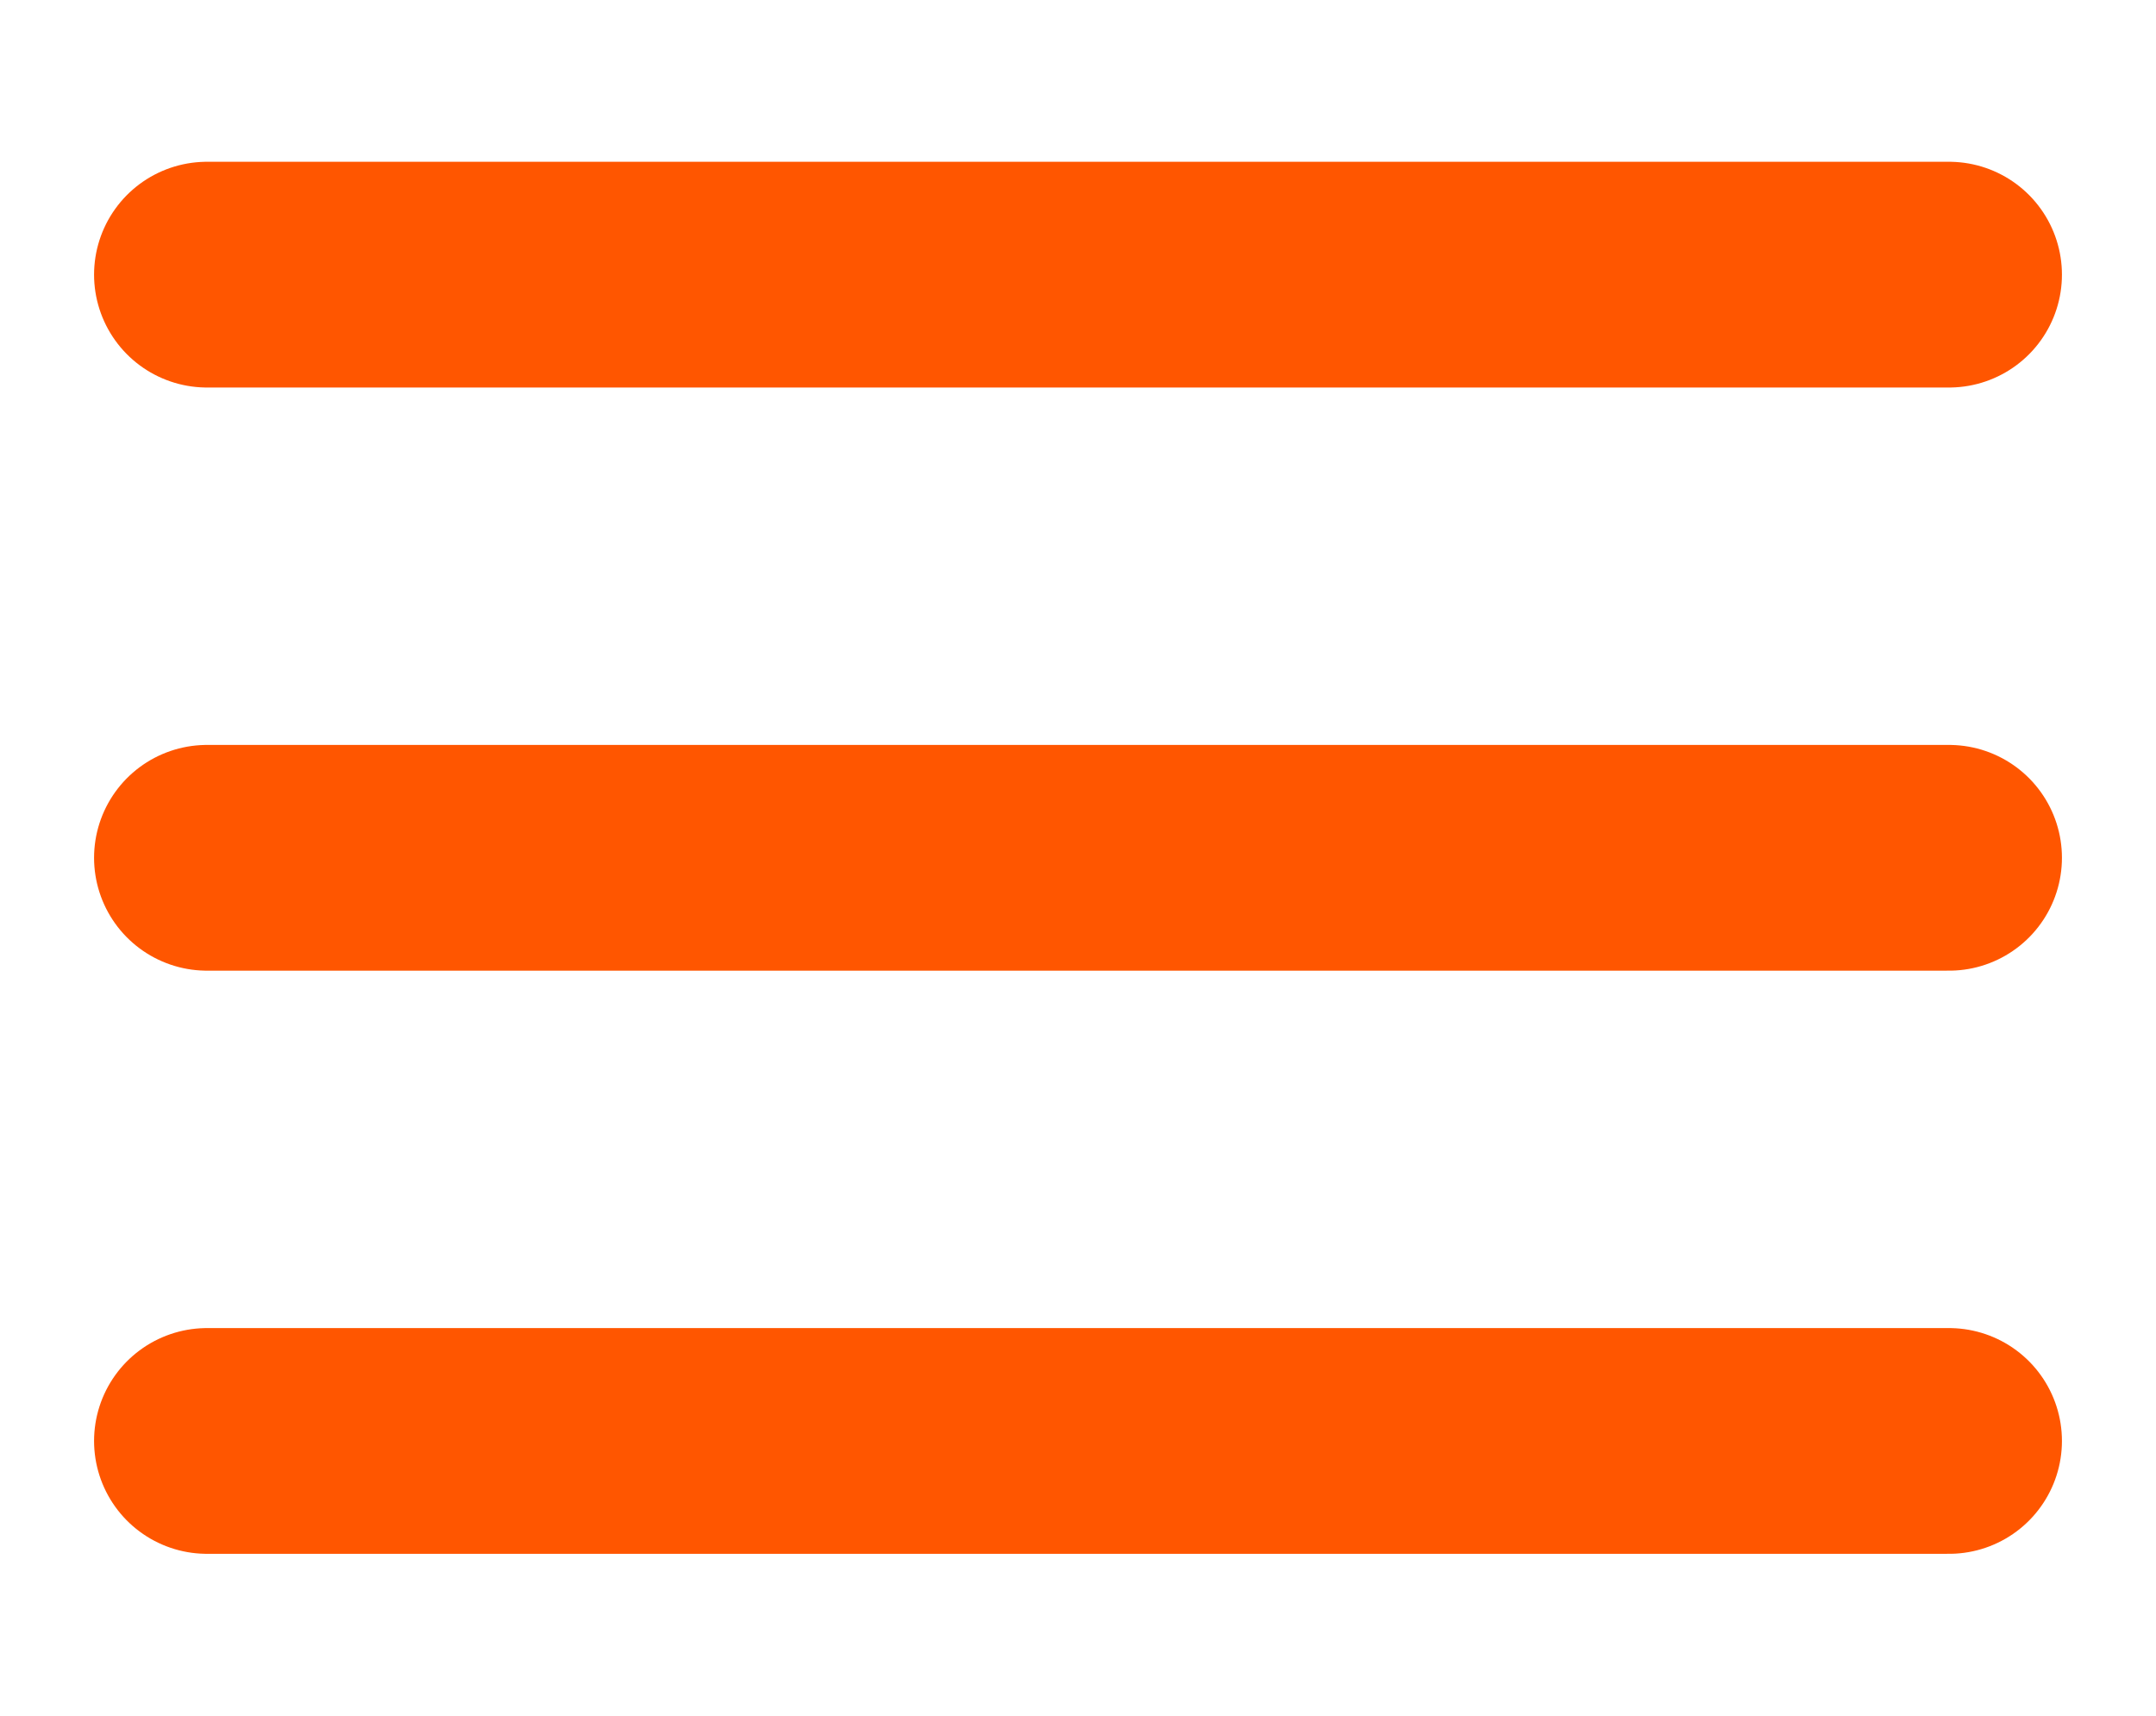
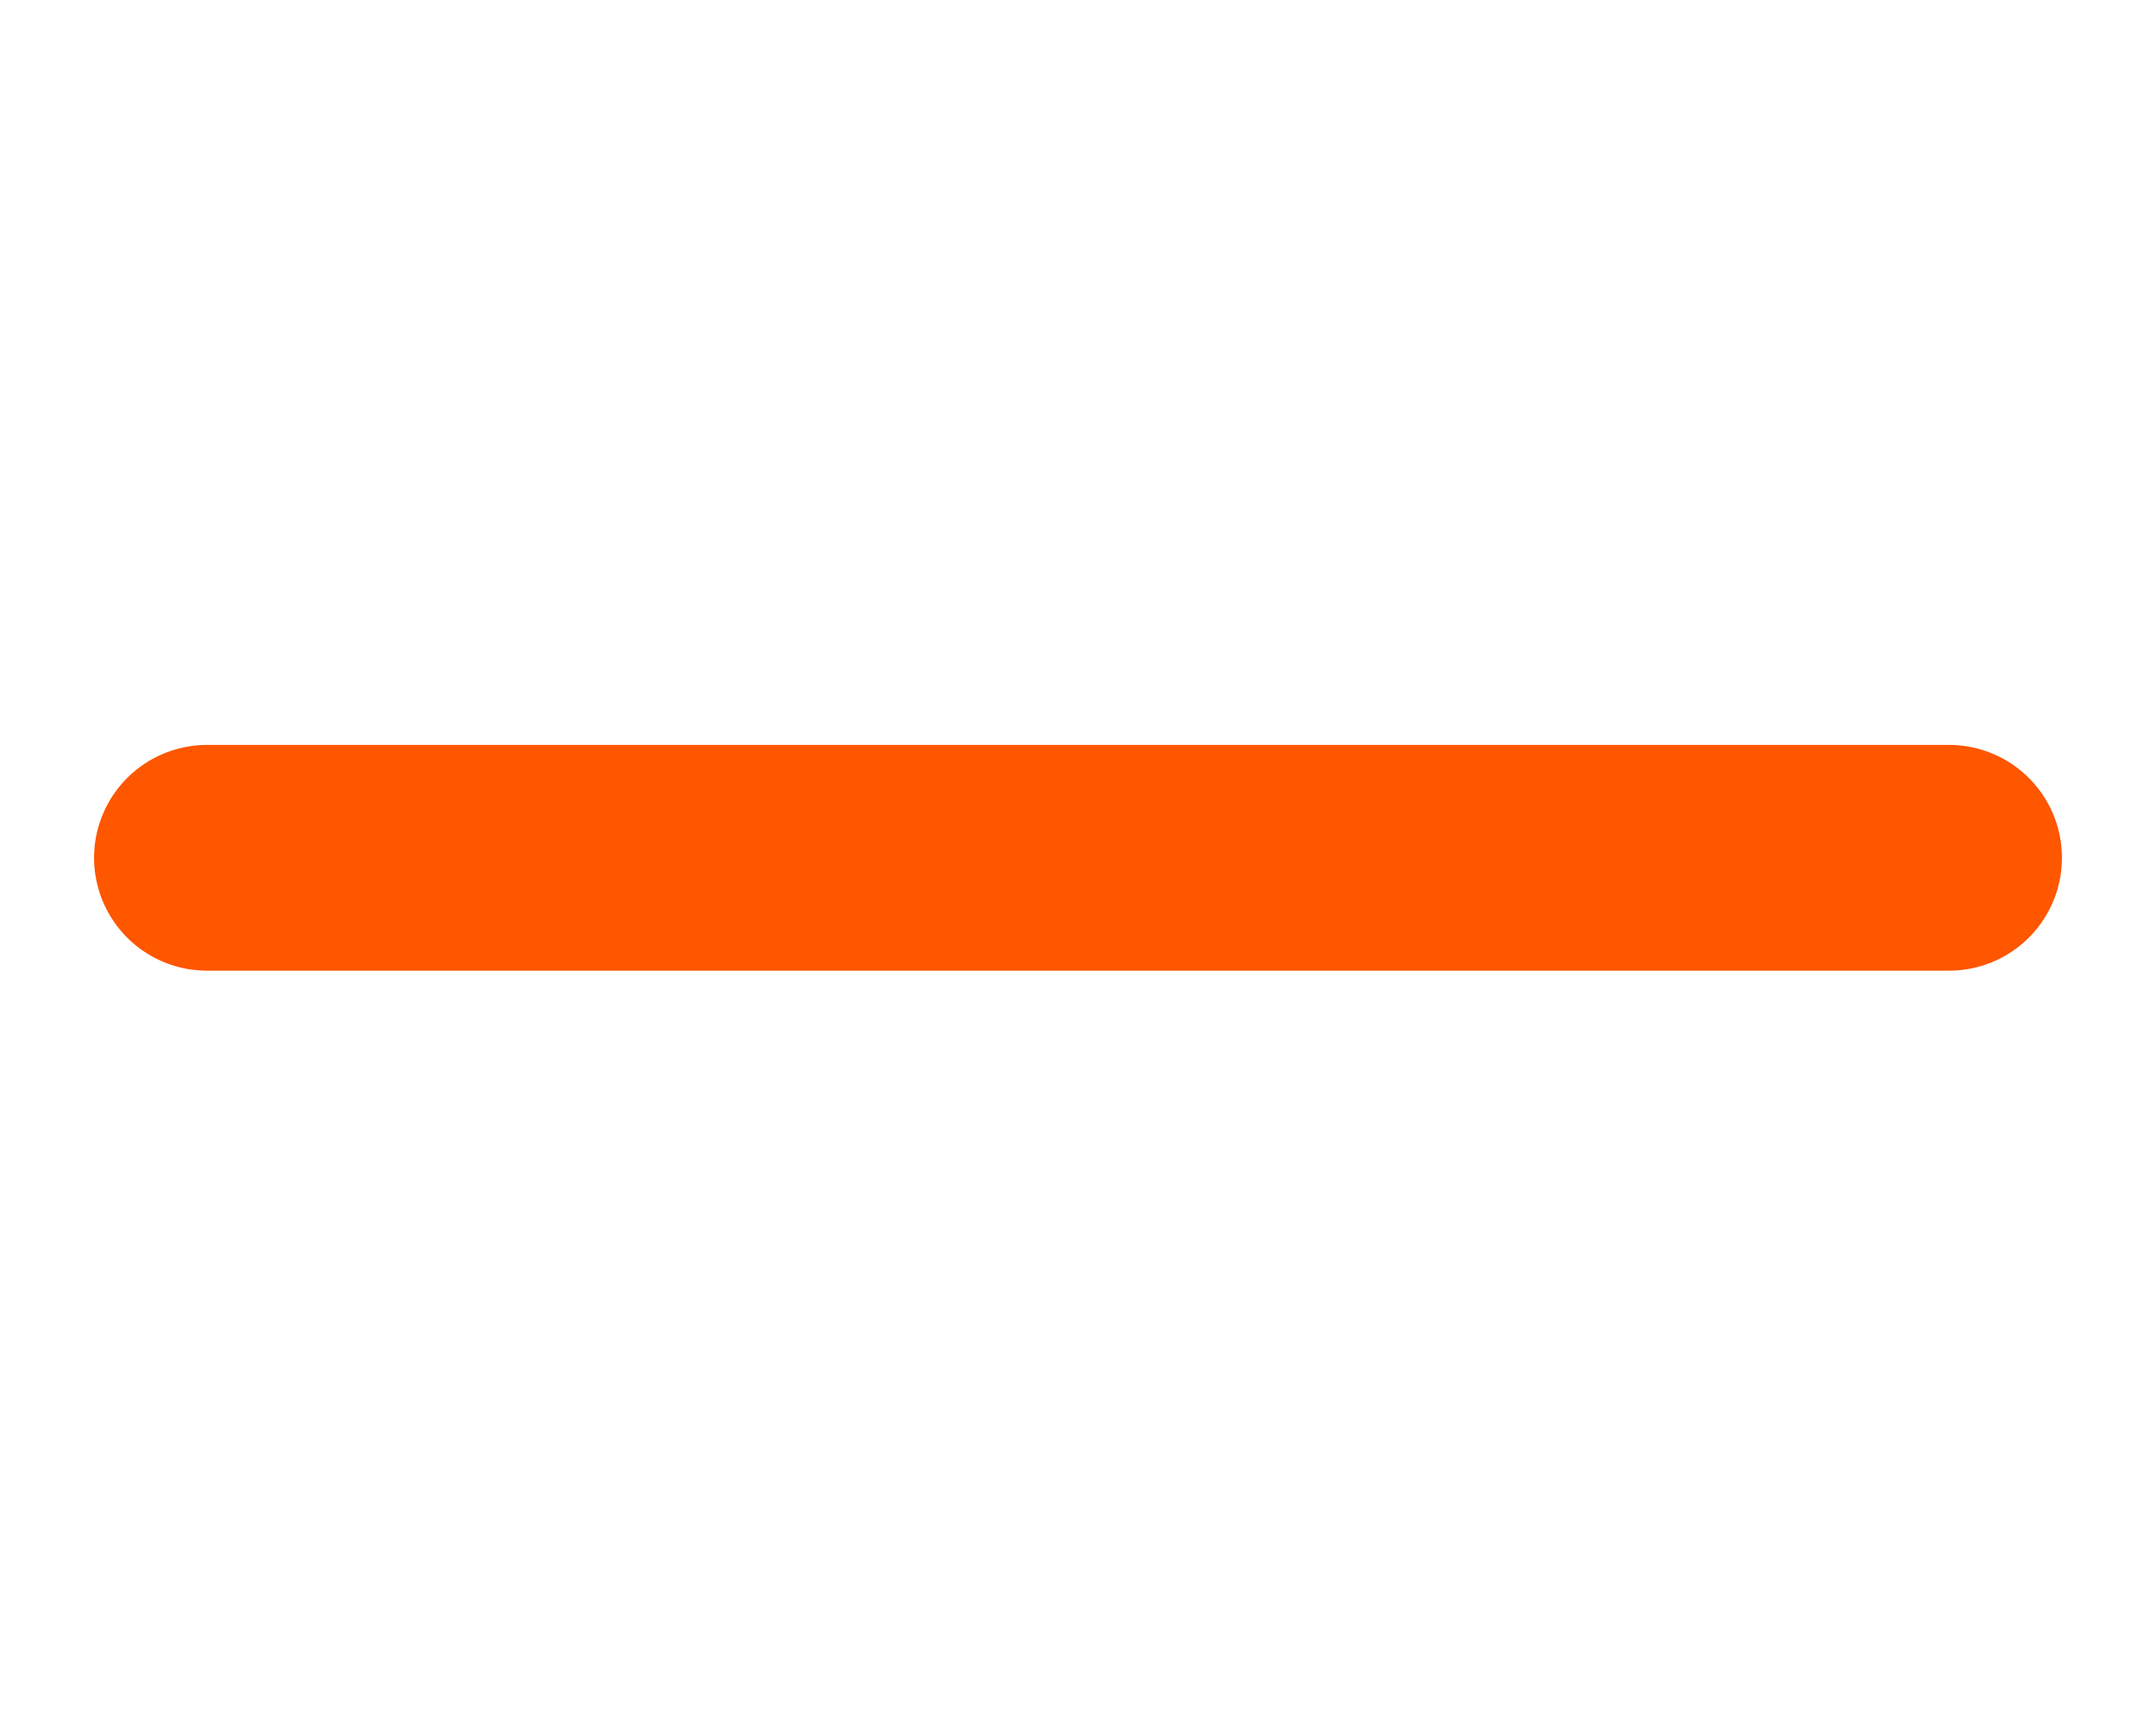
<svg xmlns="http://www.w3.org/2000/svg" id="Слой_1" x="0px" y="0px" viewBox="0 0 57.3 45.6" style="enable-background:new 0 0 57.3 45.6;" xml:space="preserve">
  <style type="text/css"> .st0{fill:none;stroke:#FF5600;stroke-width:6;stroke-linecap:round;stroke-miterlimit:10;} </style>
  <g>
-     <line class="st0" x1="5.5" y1="7.3" x2="51.8" y2="7.3" />
    <line class="st0" x1="5.5" y1="22.8" x2="51.8" y2="22.8" />
-     <line class="st0" x1="5.5" y1="38.3" x2="51.8" y2="38.3" />
  </g>
</svg>